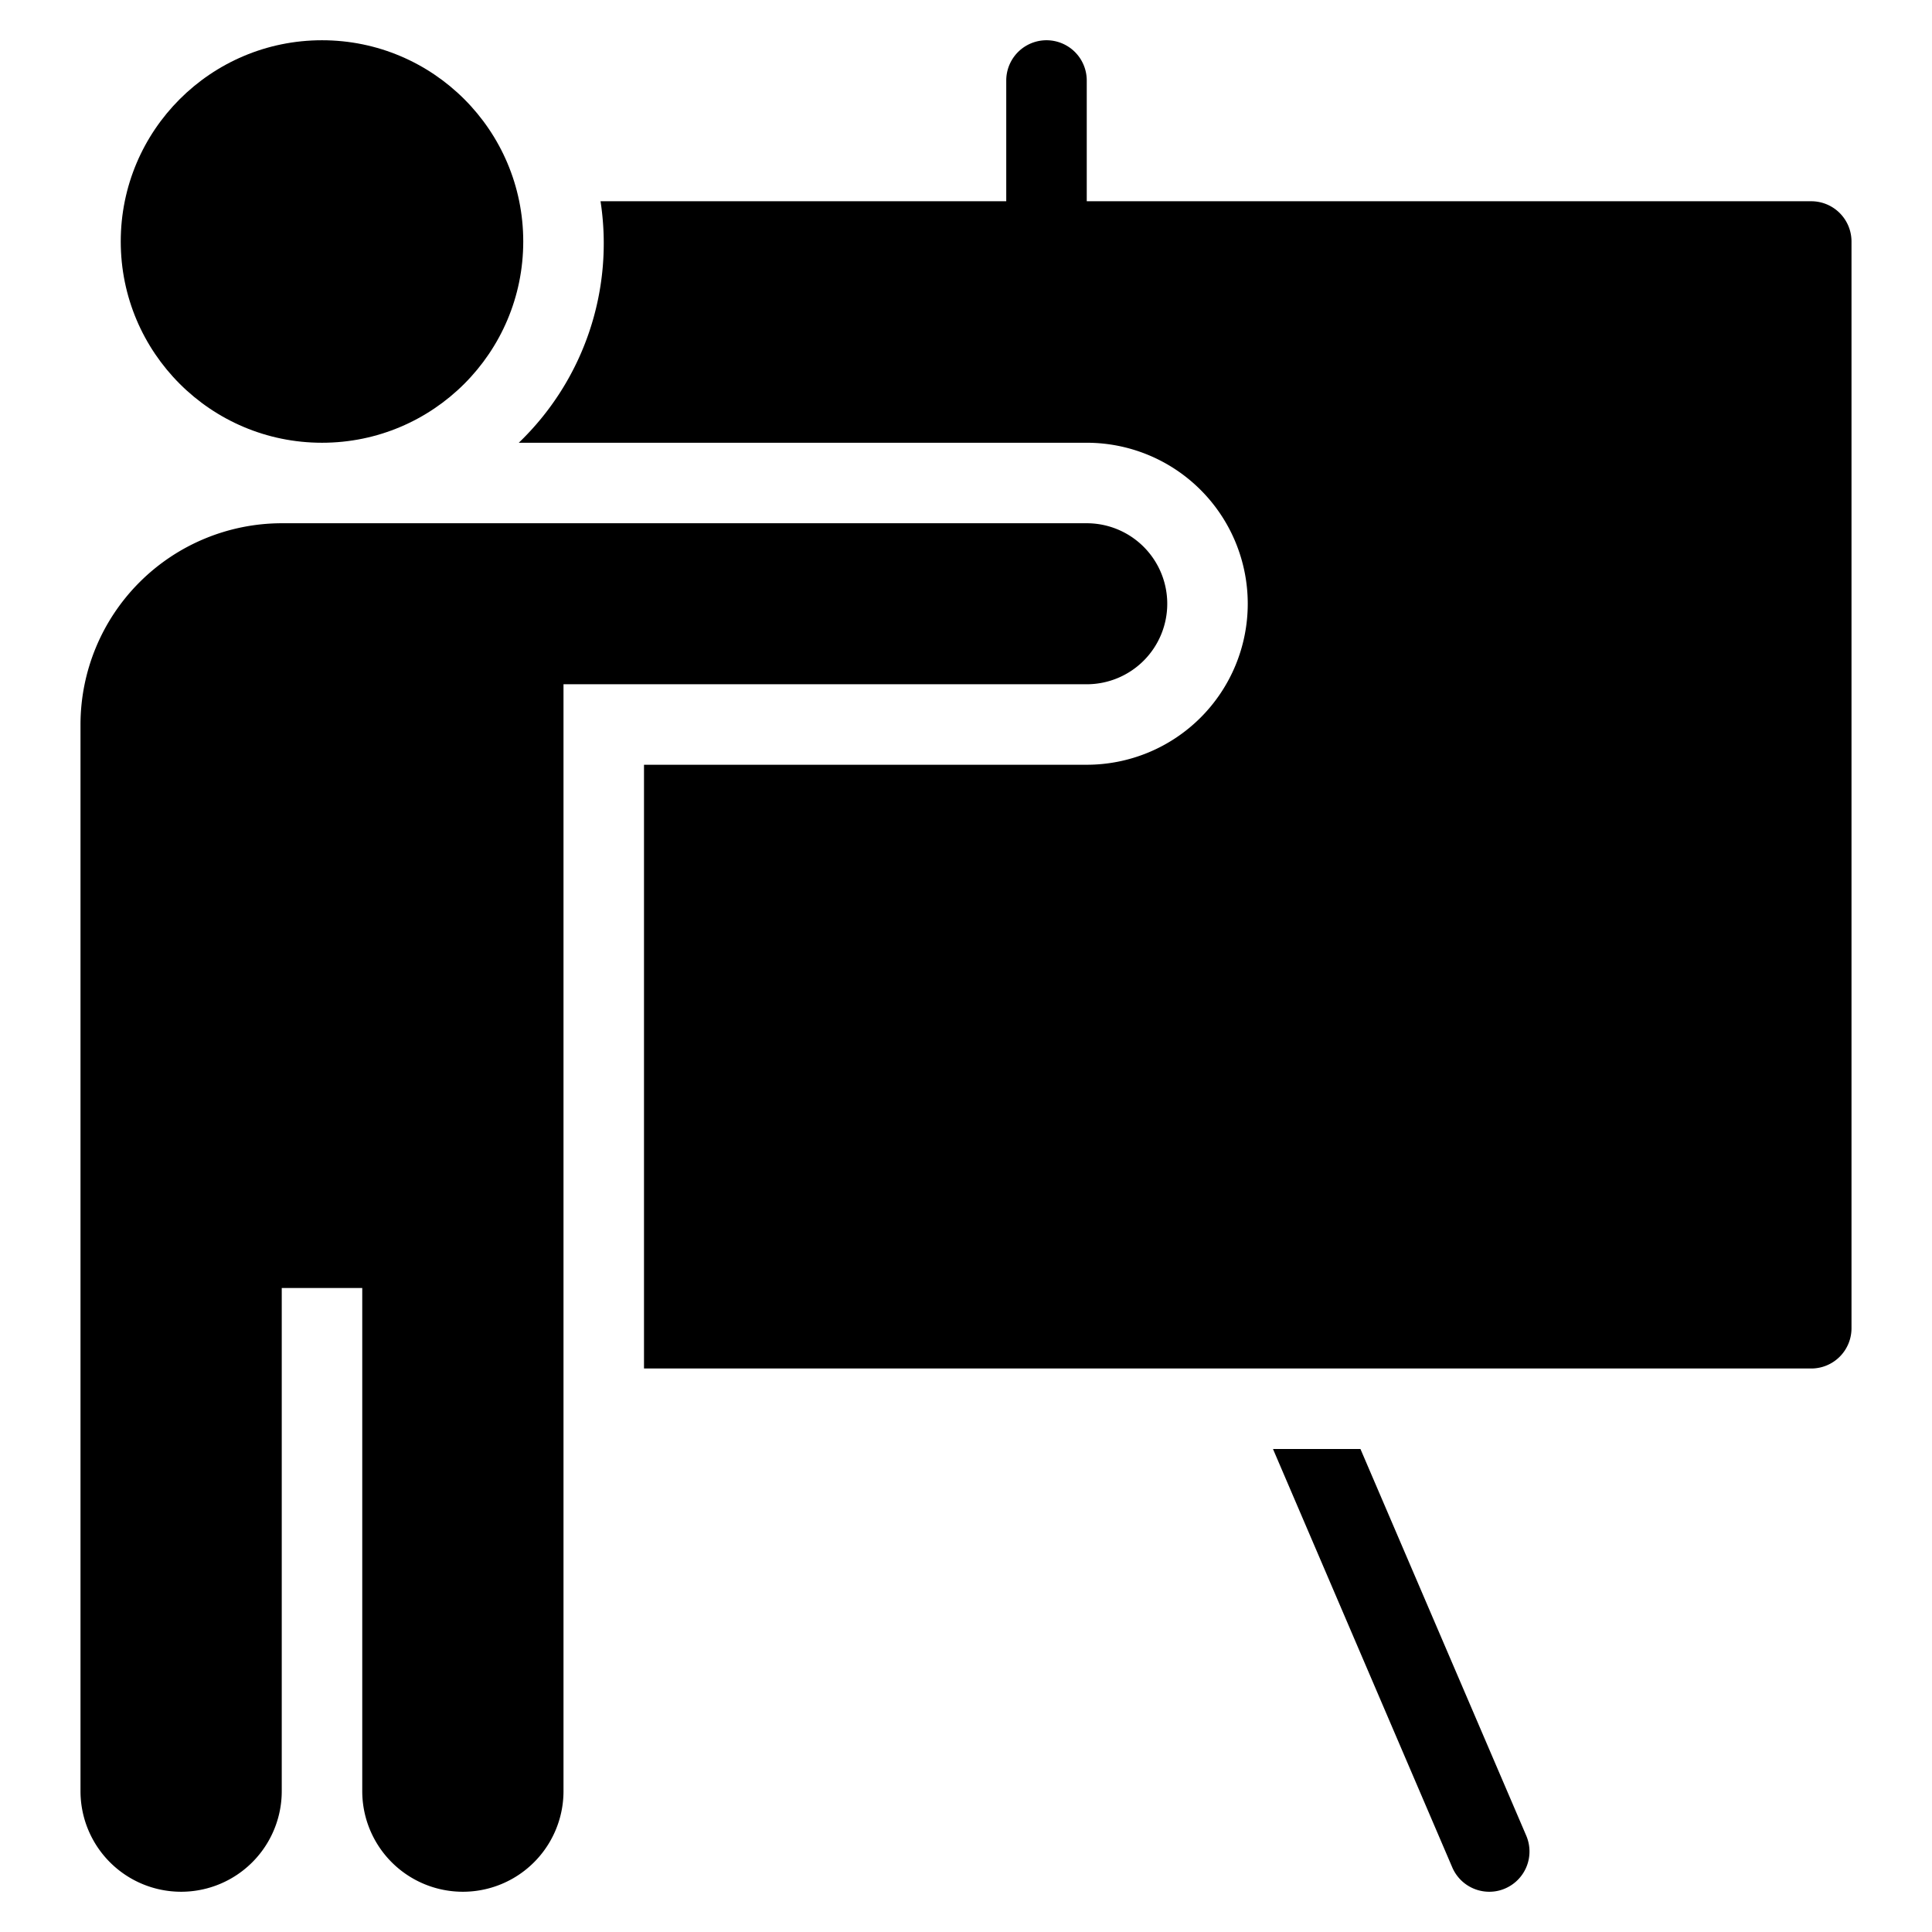
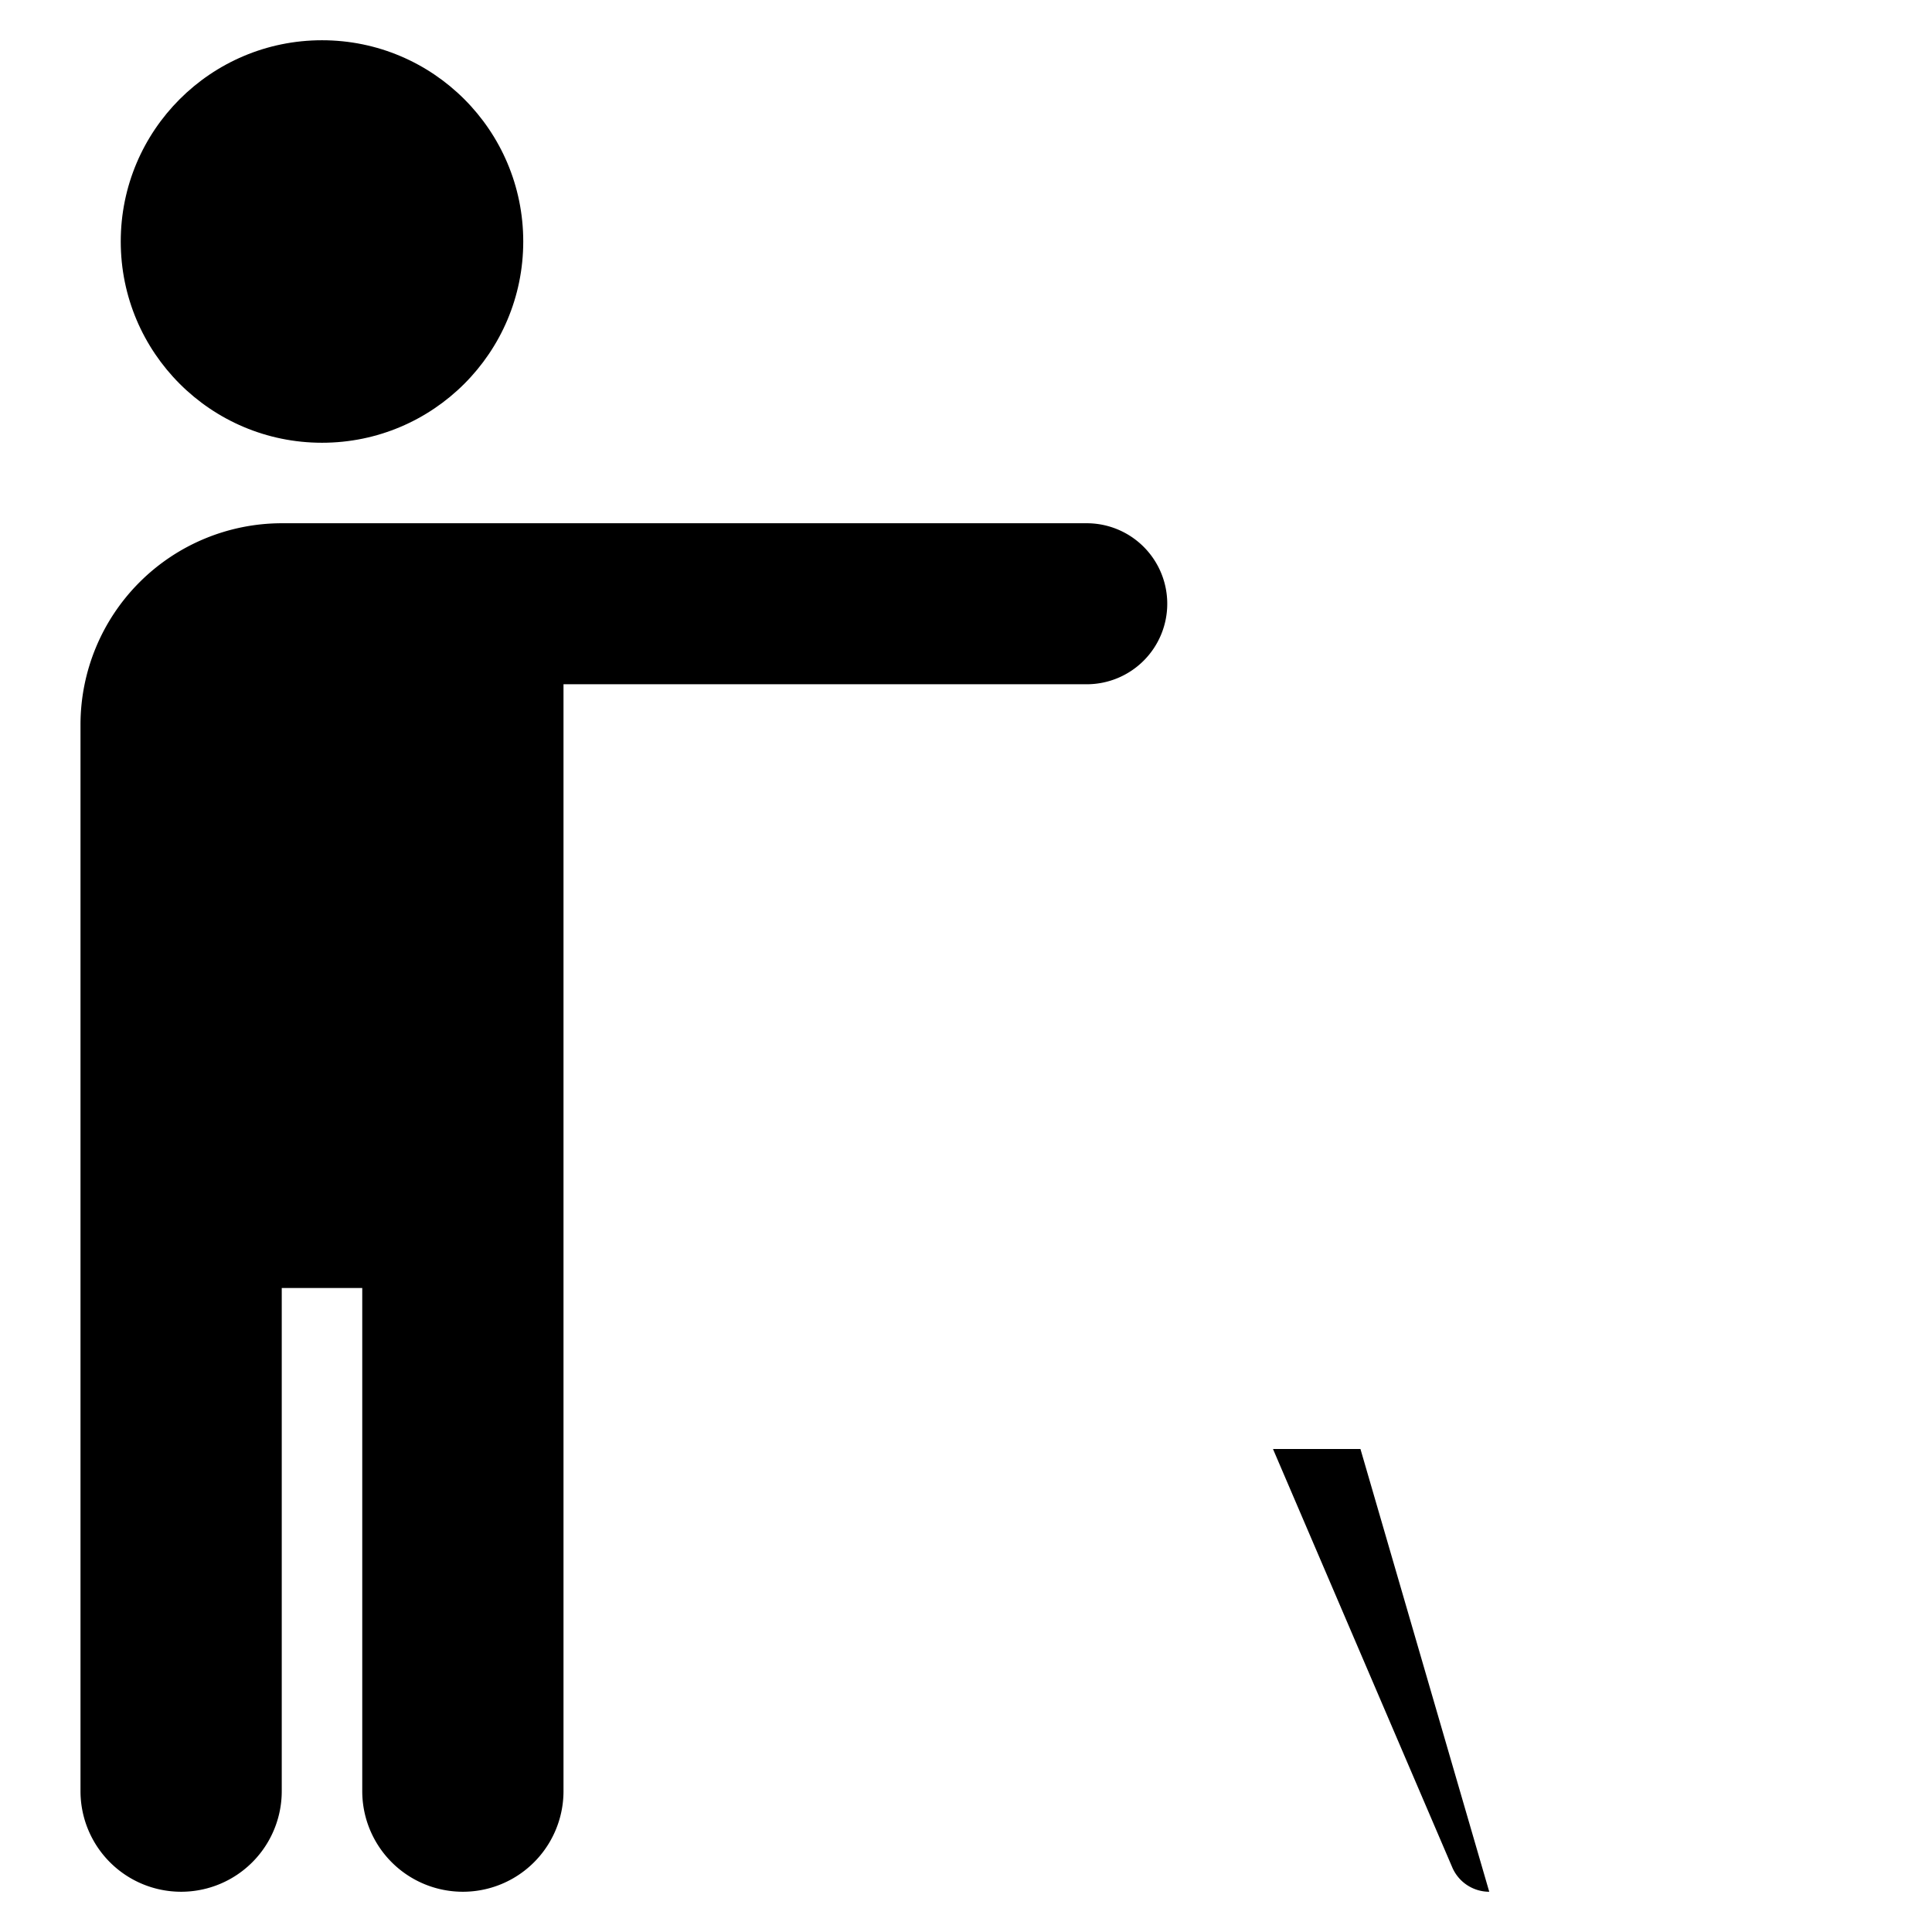
<svg xmlns="http://www.w3.org/2000/svg" viewBox="0 0 48 48" height="48" width="48">
  <g fill="#000" class="nc-icon-wrapper">
    <circle fill="#000" r="5" cy="6" cx="8" />
-     <path fill="#000" d="M45,5H27V2a1,1,0,0,0-2,0V5H14.92a6.868,6.868,0,0,1-2.031,6H27a4,4,0,0,1,0,8H16V34H45a1,1,0,0,0,1-1V6A1,1,0,0,0,45,5Z" />
    <path fill="#000" d="M29,15a2,2,0,0,0-2-2H7a5.006,5.006,0,0,0-5,5V44.5a2.5,2.5,0,0,0,5,0V32H9V44.5a2.5,2.5,0,0,0,5,0V17H27A2,2,0,0,0,29,15Z" />
-     <path fill="#000" d="M33.8,36H31.627l4.454,10.394A1,1,0,0,0,37,47a.979.979,0,0,0,.394-.081,1,1,0,0,0,.525-1.313Z" />
+     <path fill="#000" d="M33.8,36H31.627l4.454,10.394A1,1,0,0,0,37,47Z" />
  </g>
</svg>